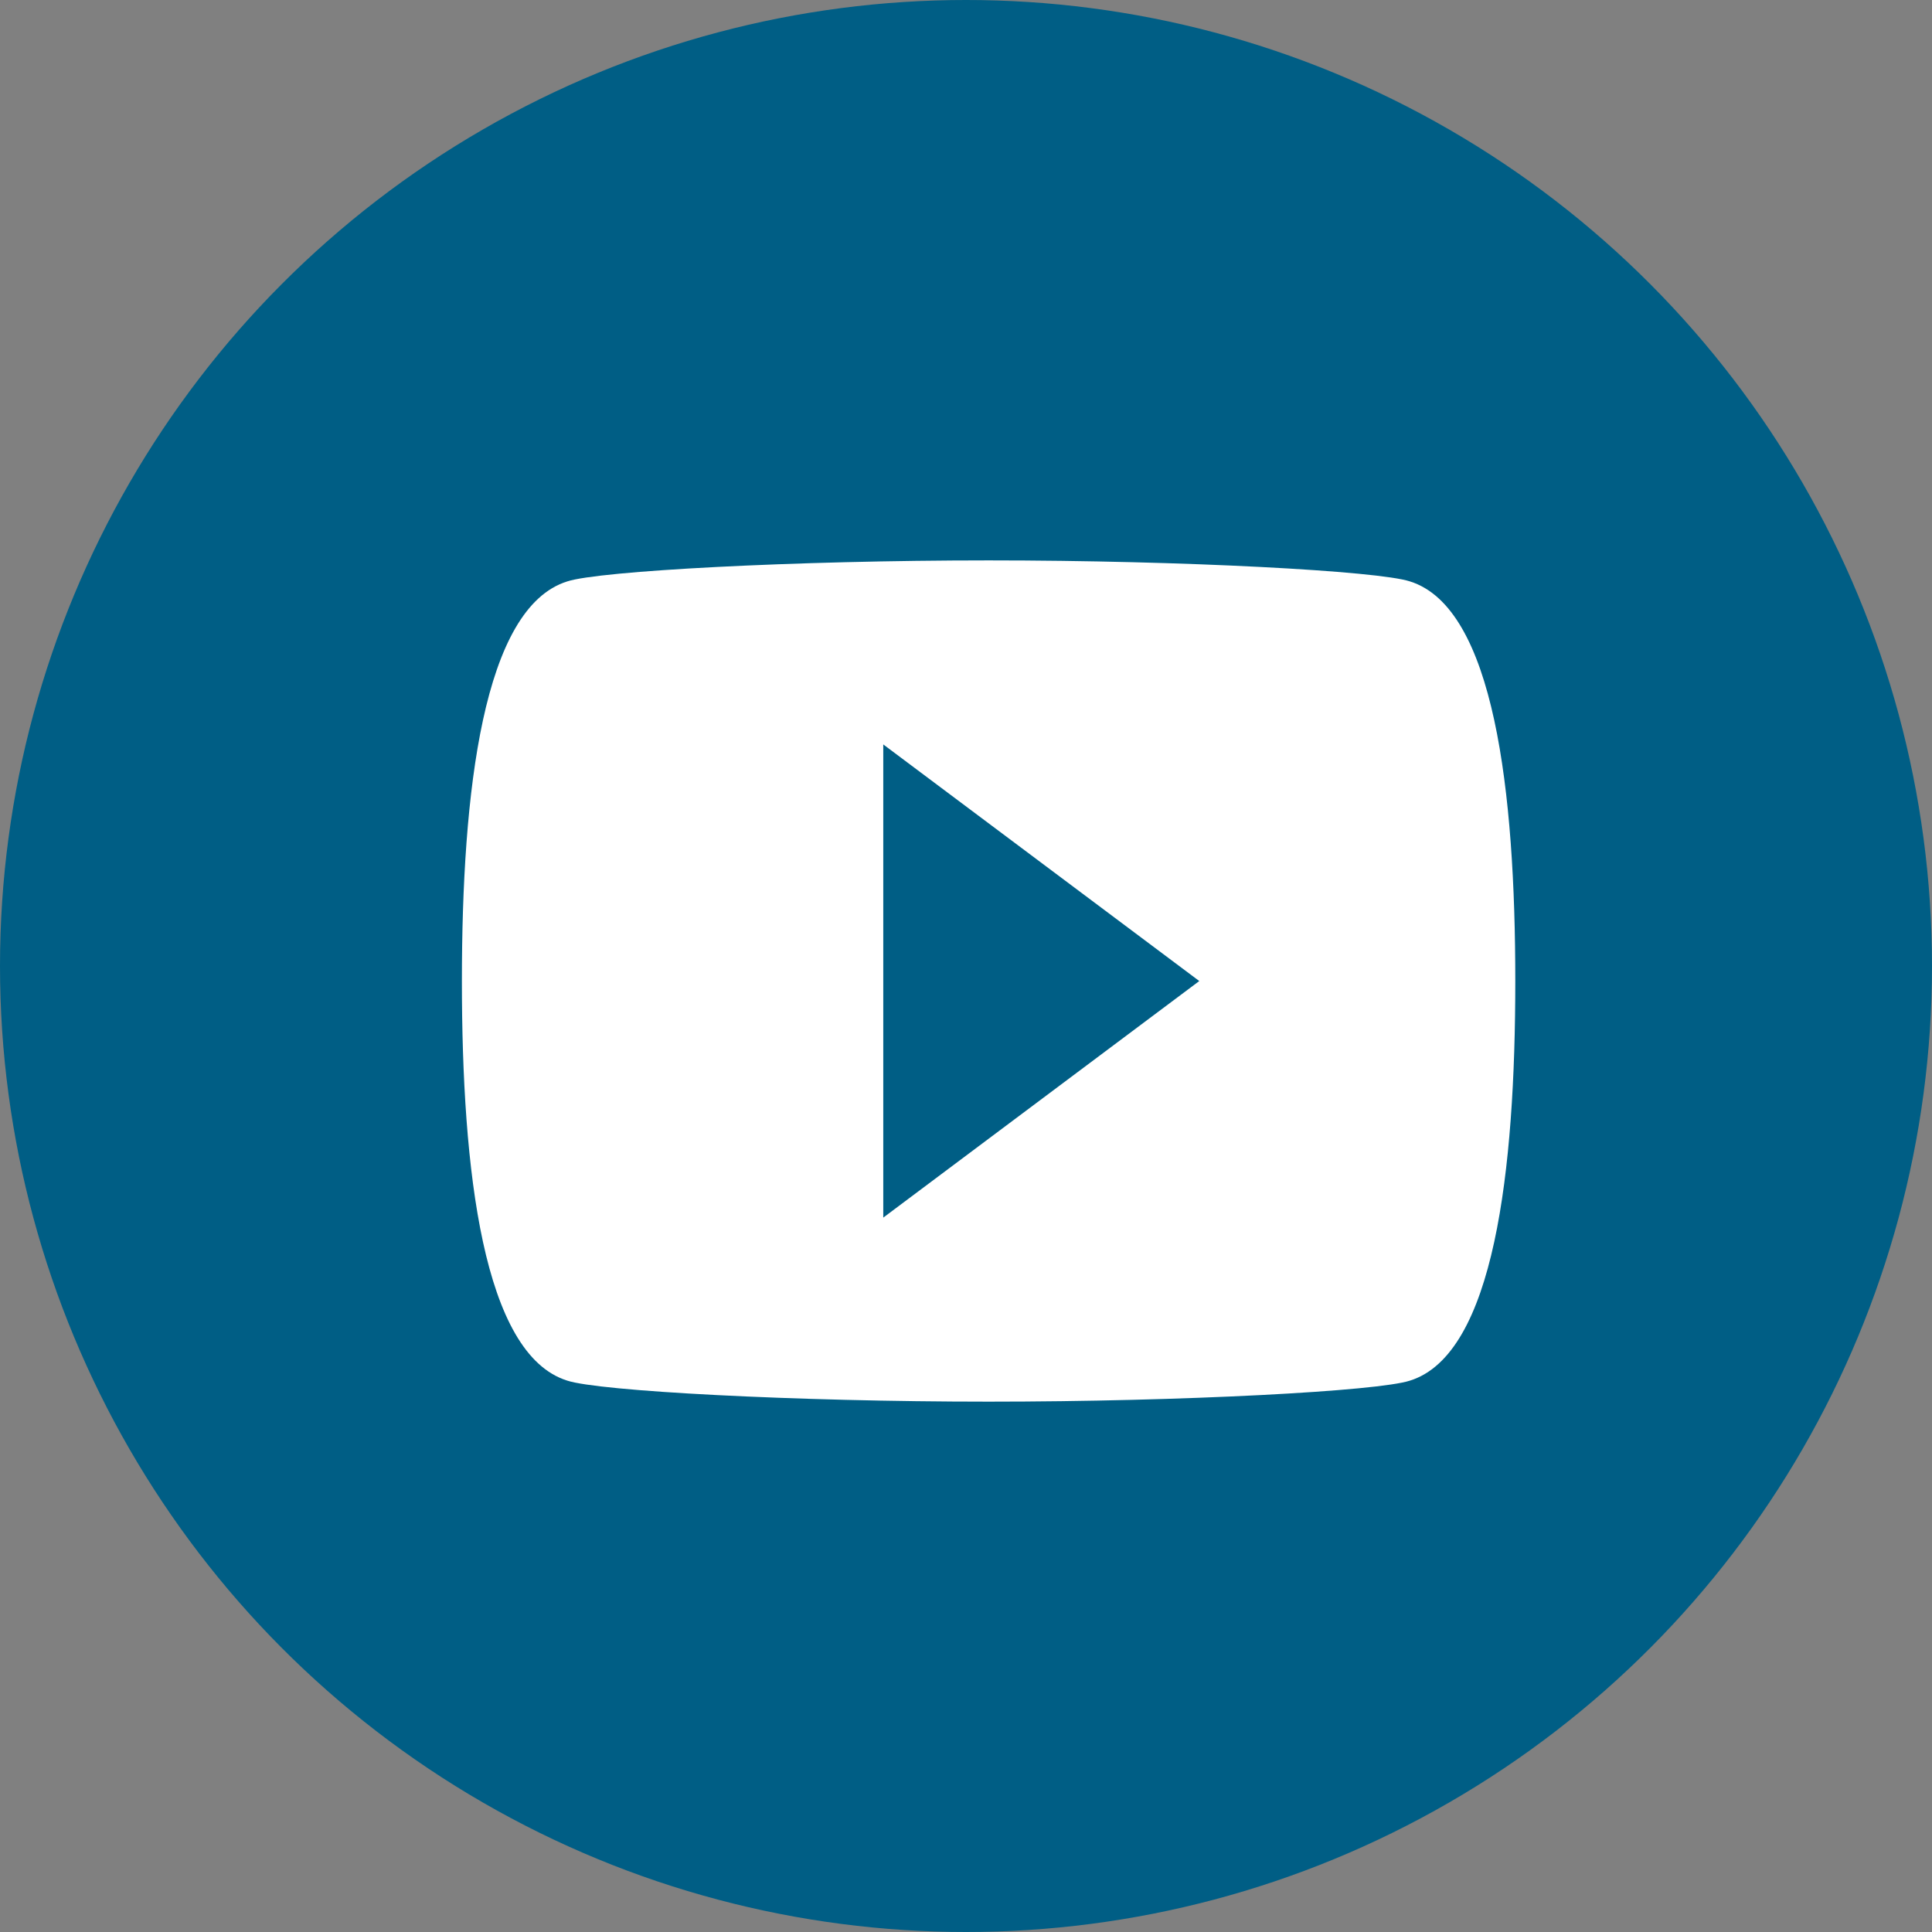
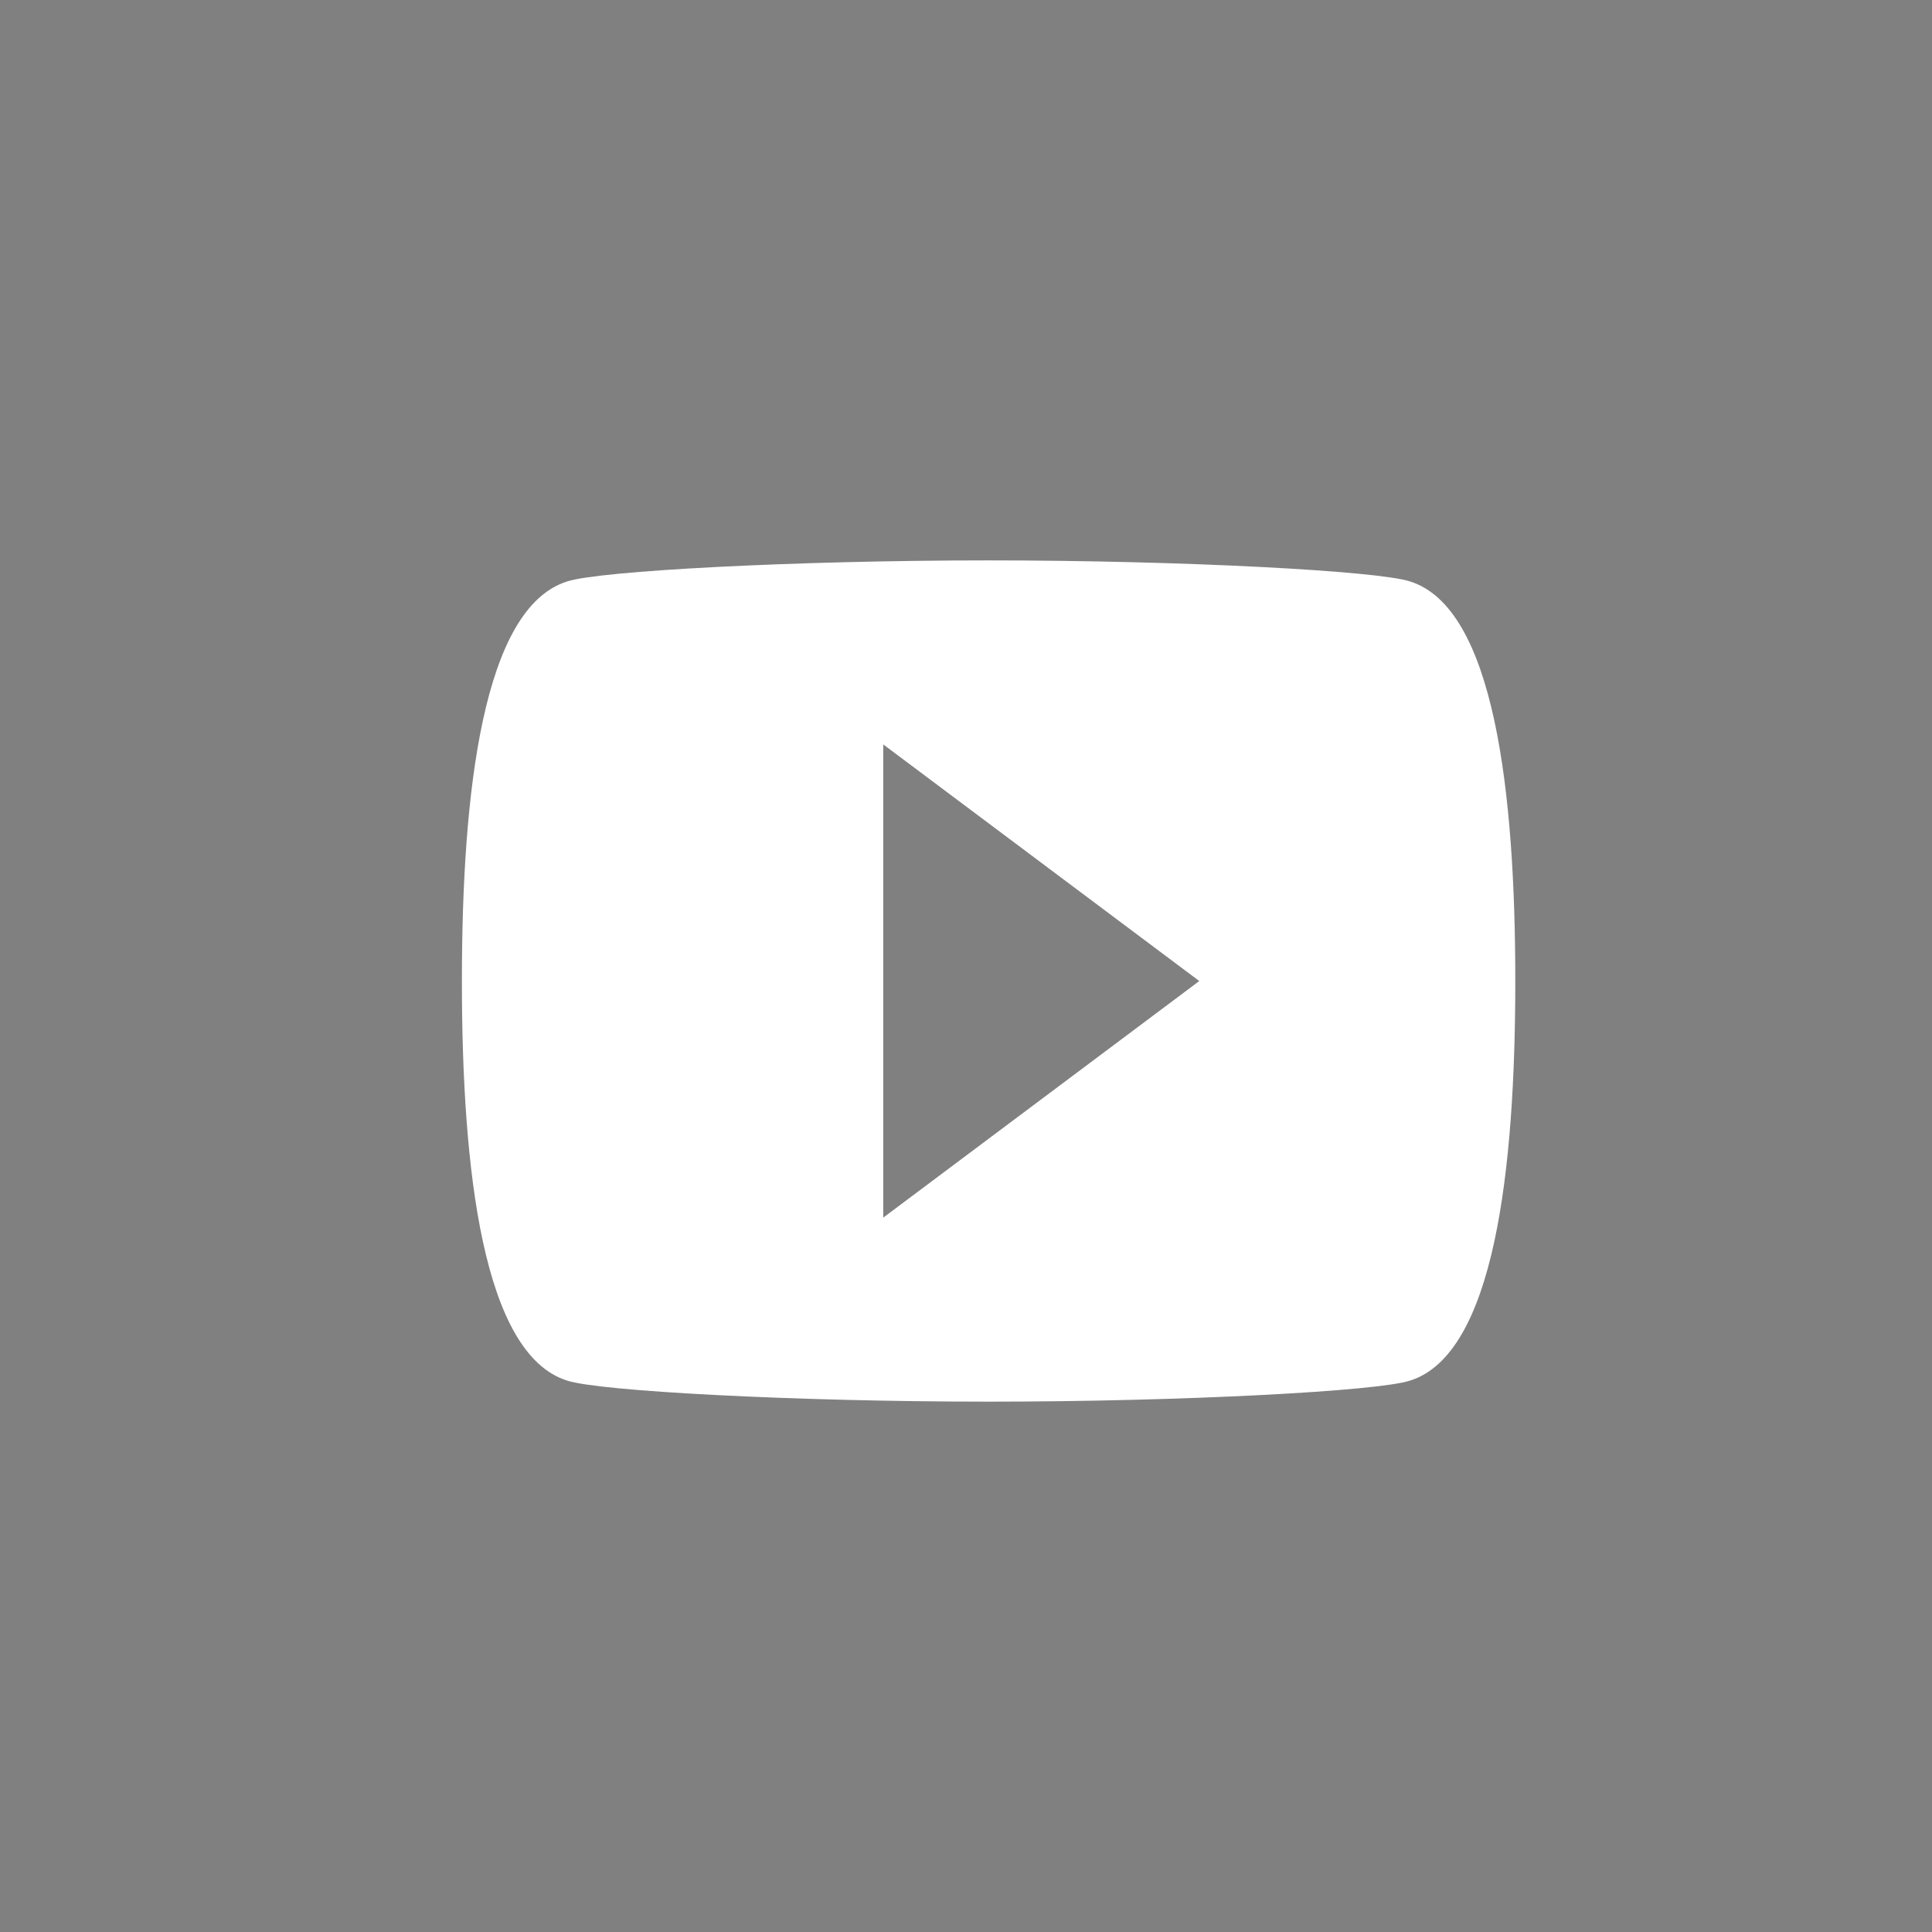
<svg xmlns="http://www.w3.org/2000/svg" width="51px" height="51px" viewBox="0 0 51 51" version="1.1">
  <rect x="0" y="0" width="51" height="51" fill="#808080" stroke="none" />
  <title>Group 5</title>
  <desc>Created with Sketch.</desc>
  <g id="/-Symbols" stroke="none" stroke-width="1" fill="none" fill-rule="evenodd">
    <g id="PEU" transform="translate(-766, -321)" fill-rule="nonzero">
      <g id="Footer" transform="translate(0, 9)">
        <g id="Group-4" transform="translate(766, 312)">
          <g id="Group-5">
-             <circle id="Oval-Copy-3" fill="#005E85" cx="25.5" cy="25.5" r="25.5" />
            <path d="M37.219,15.348 C36.385,15.071 31.241,14.793 26.097,14.793 C20.952,14.793 15.808,15.071 14.974,15.348 C12.75,16.042 12.193,20.9 12.193,25.897 C12.193,30.893 12.75,35.751 14.974,36.445 C15.808,36.722 20.952,37 26.097,37 C31.241,37 36.385,36.722 37.219,36.445 C39.444,35.751 40,30.893 40,25.897 C40,20.9 39.444,16.042 37.219,15.348 Z M23.316,32.142 L23.316,19.651 L31.658,25.897 L23.316,32.142 Z" id="Shape" fill="#FFFFFF" />
          </g>
        </g>
      </g>
    </g>
  </g>
</svg>